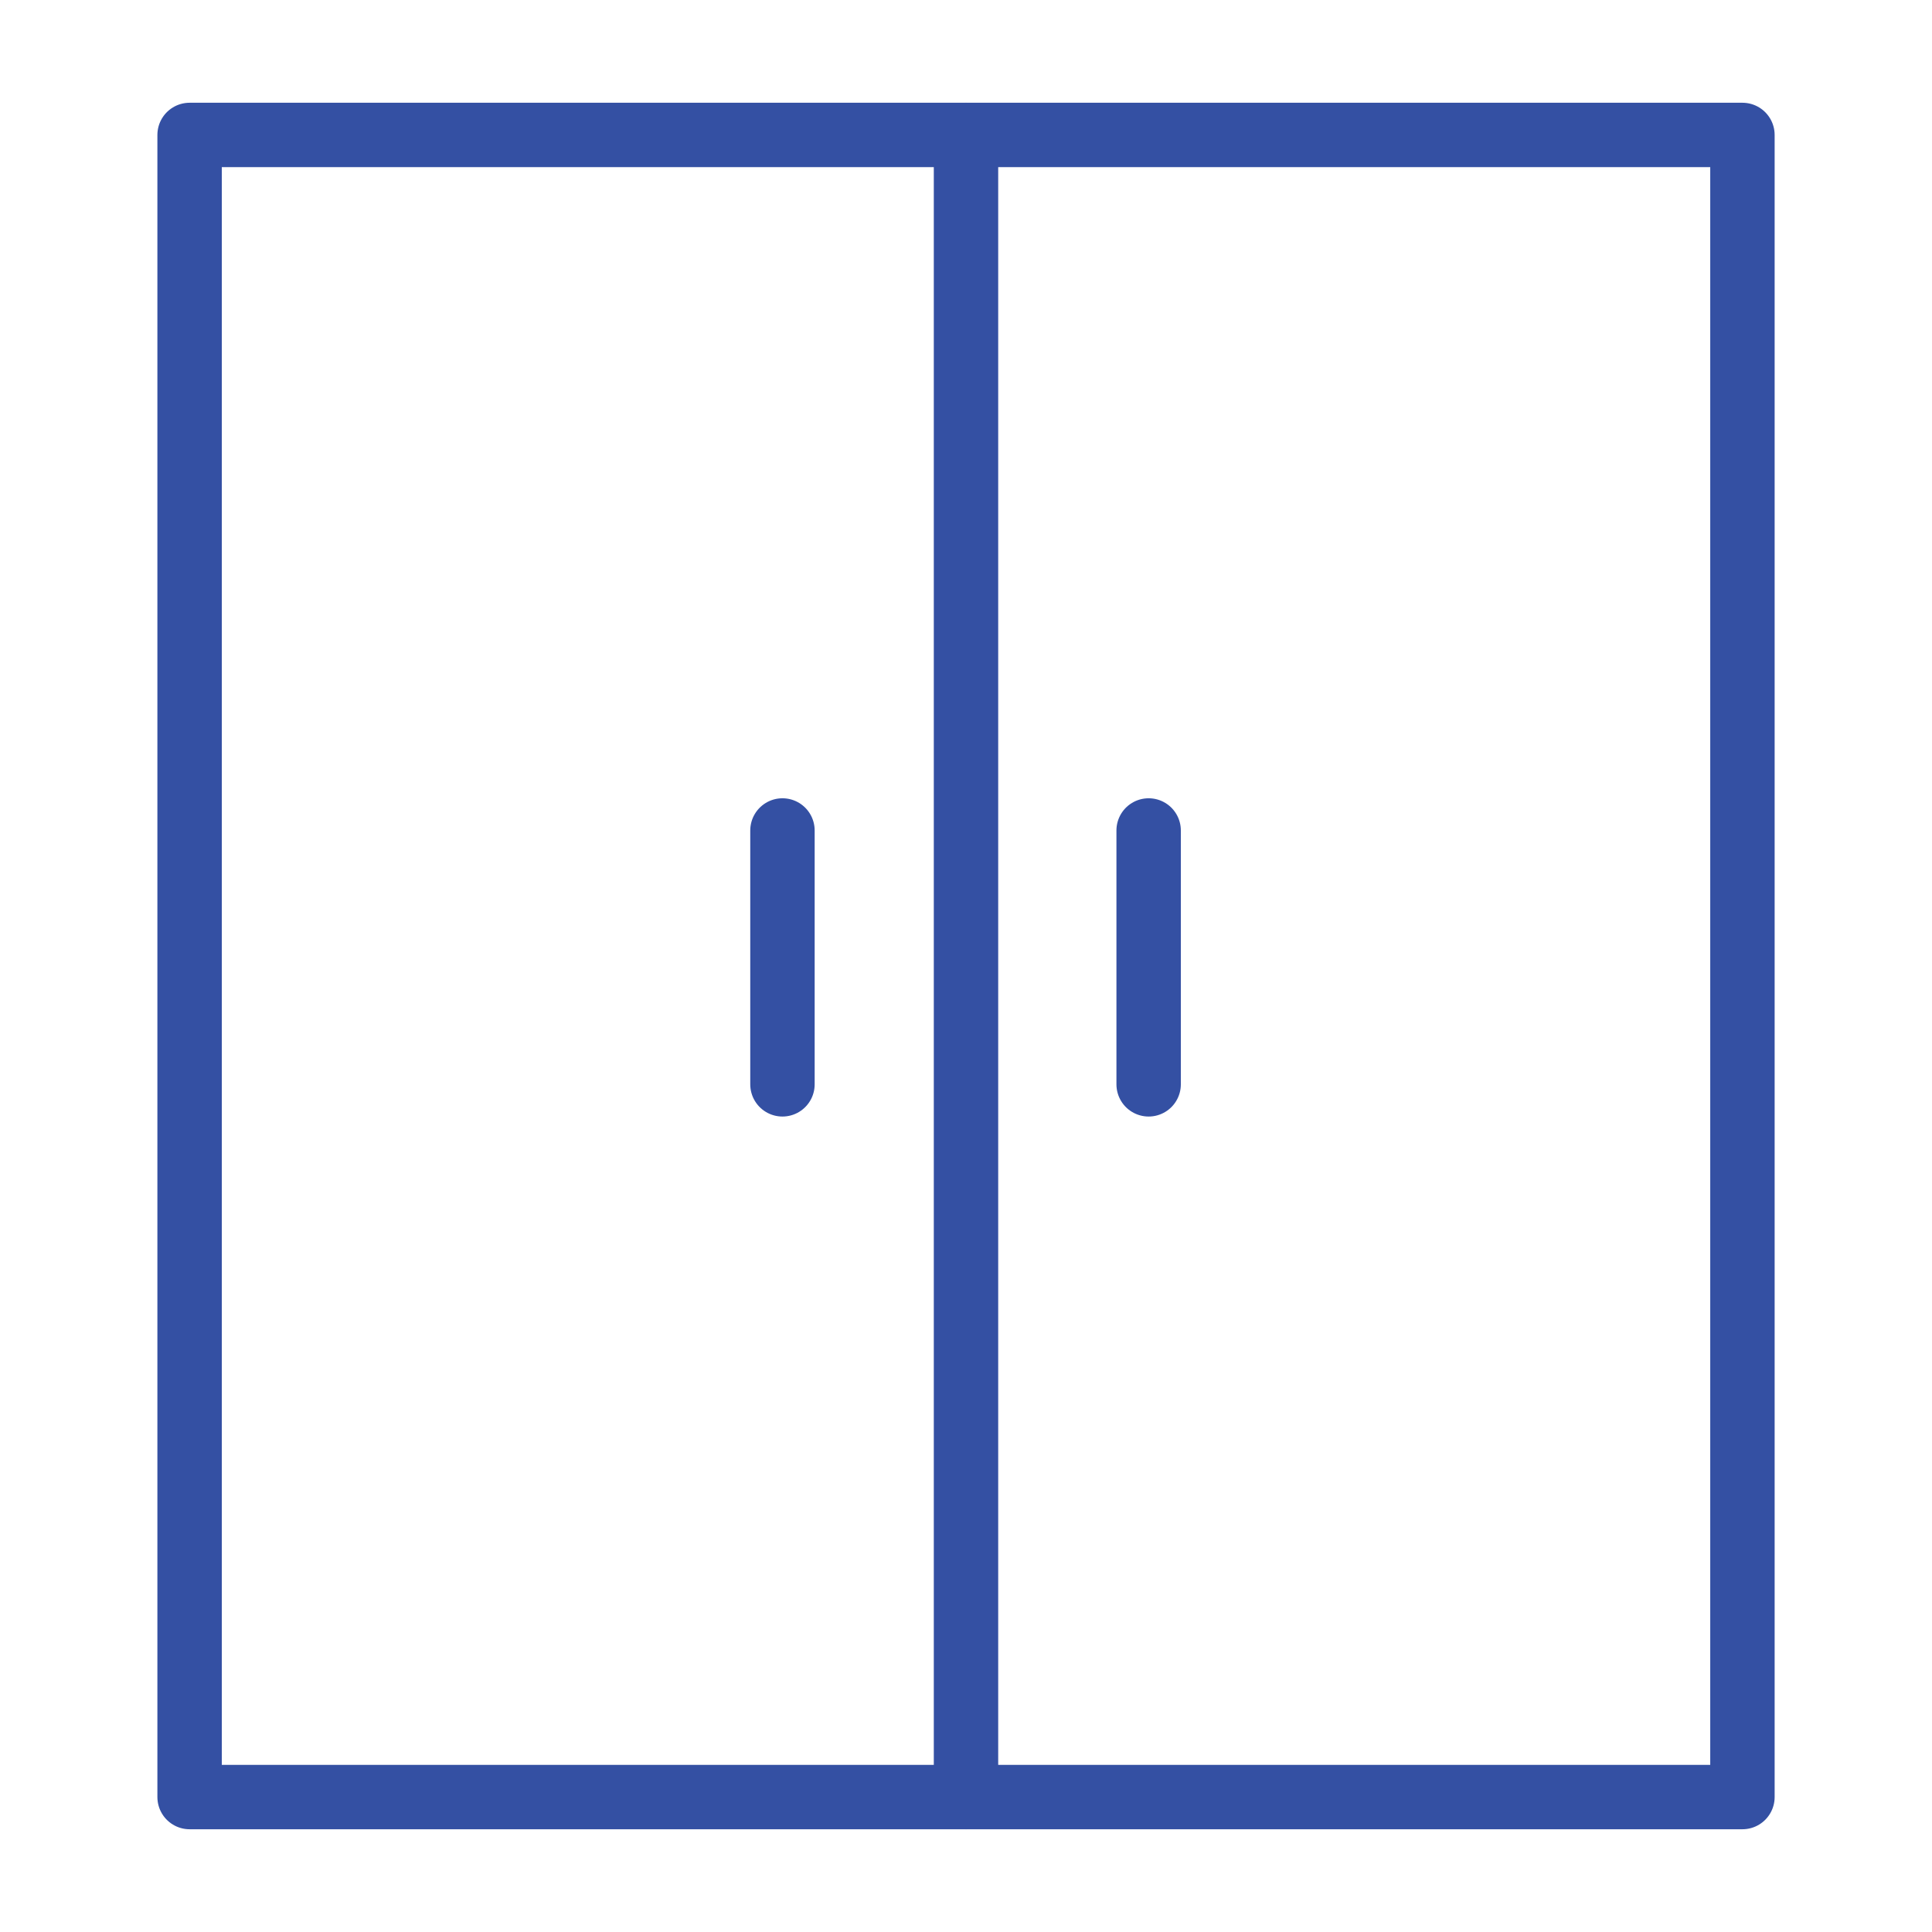
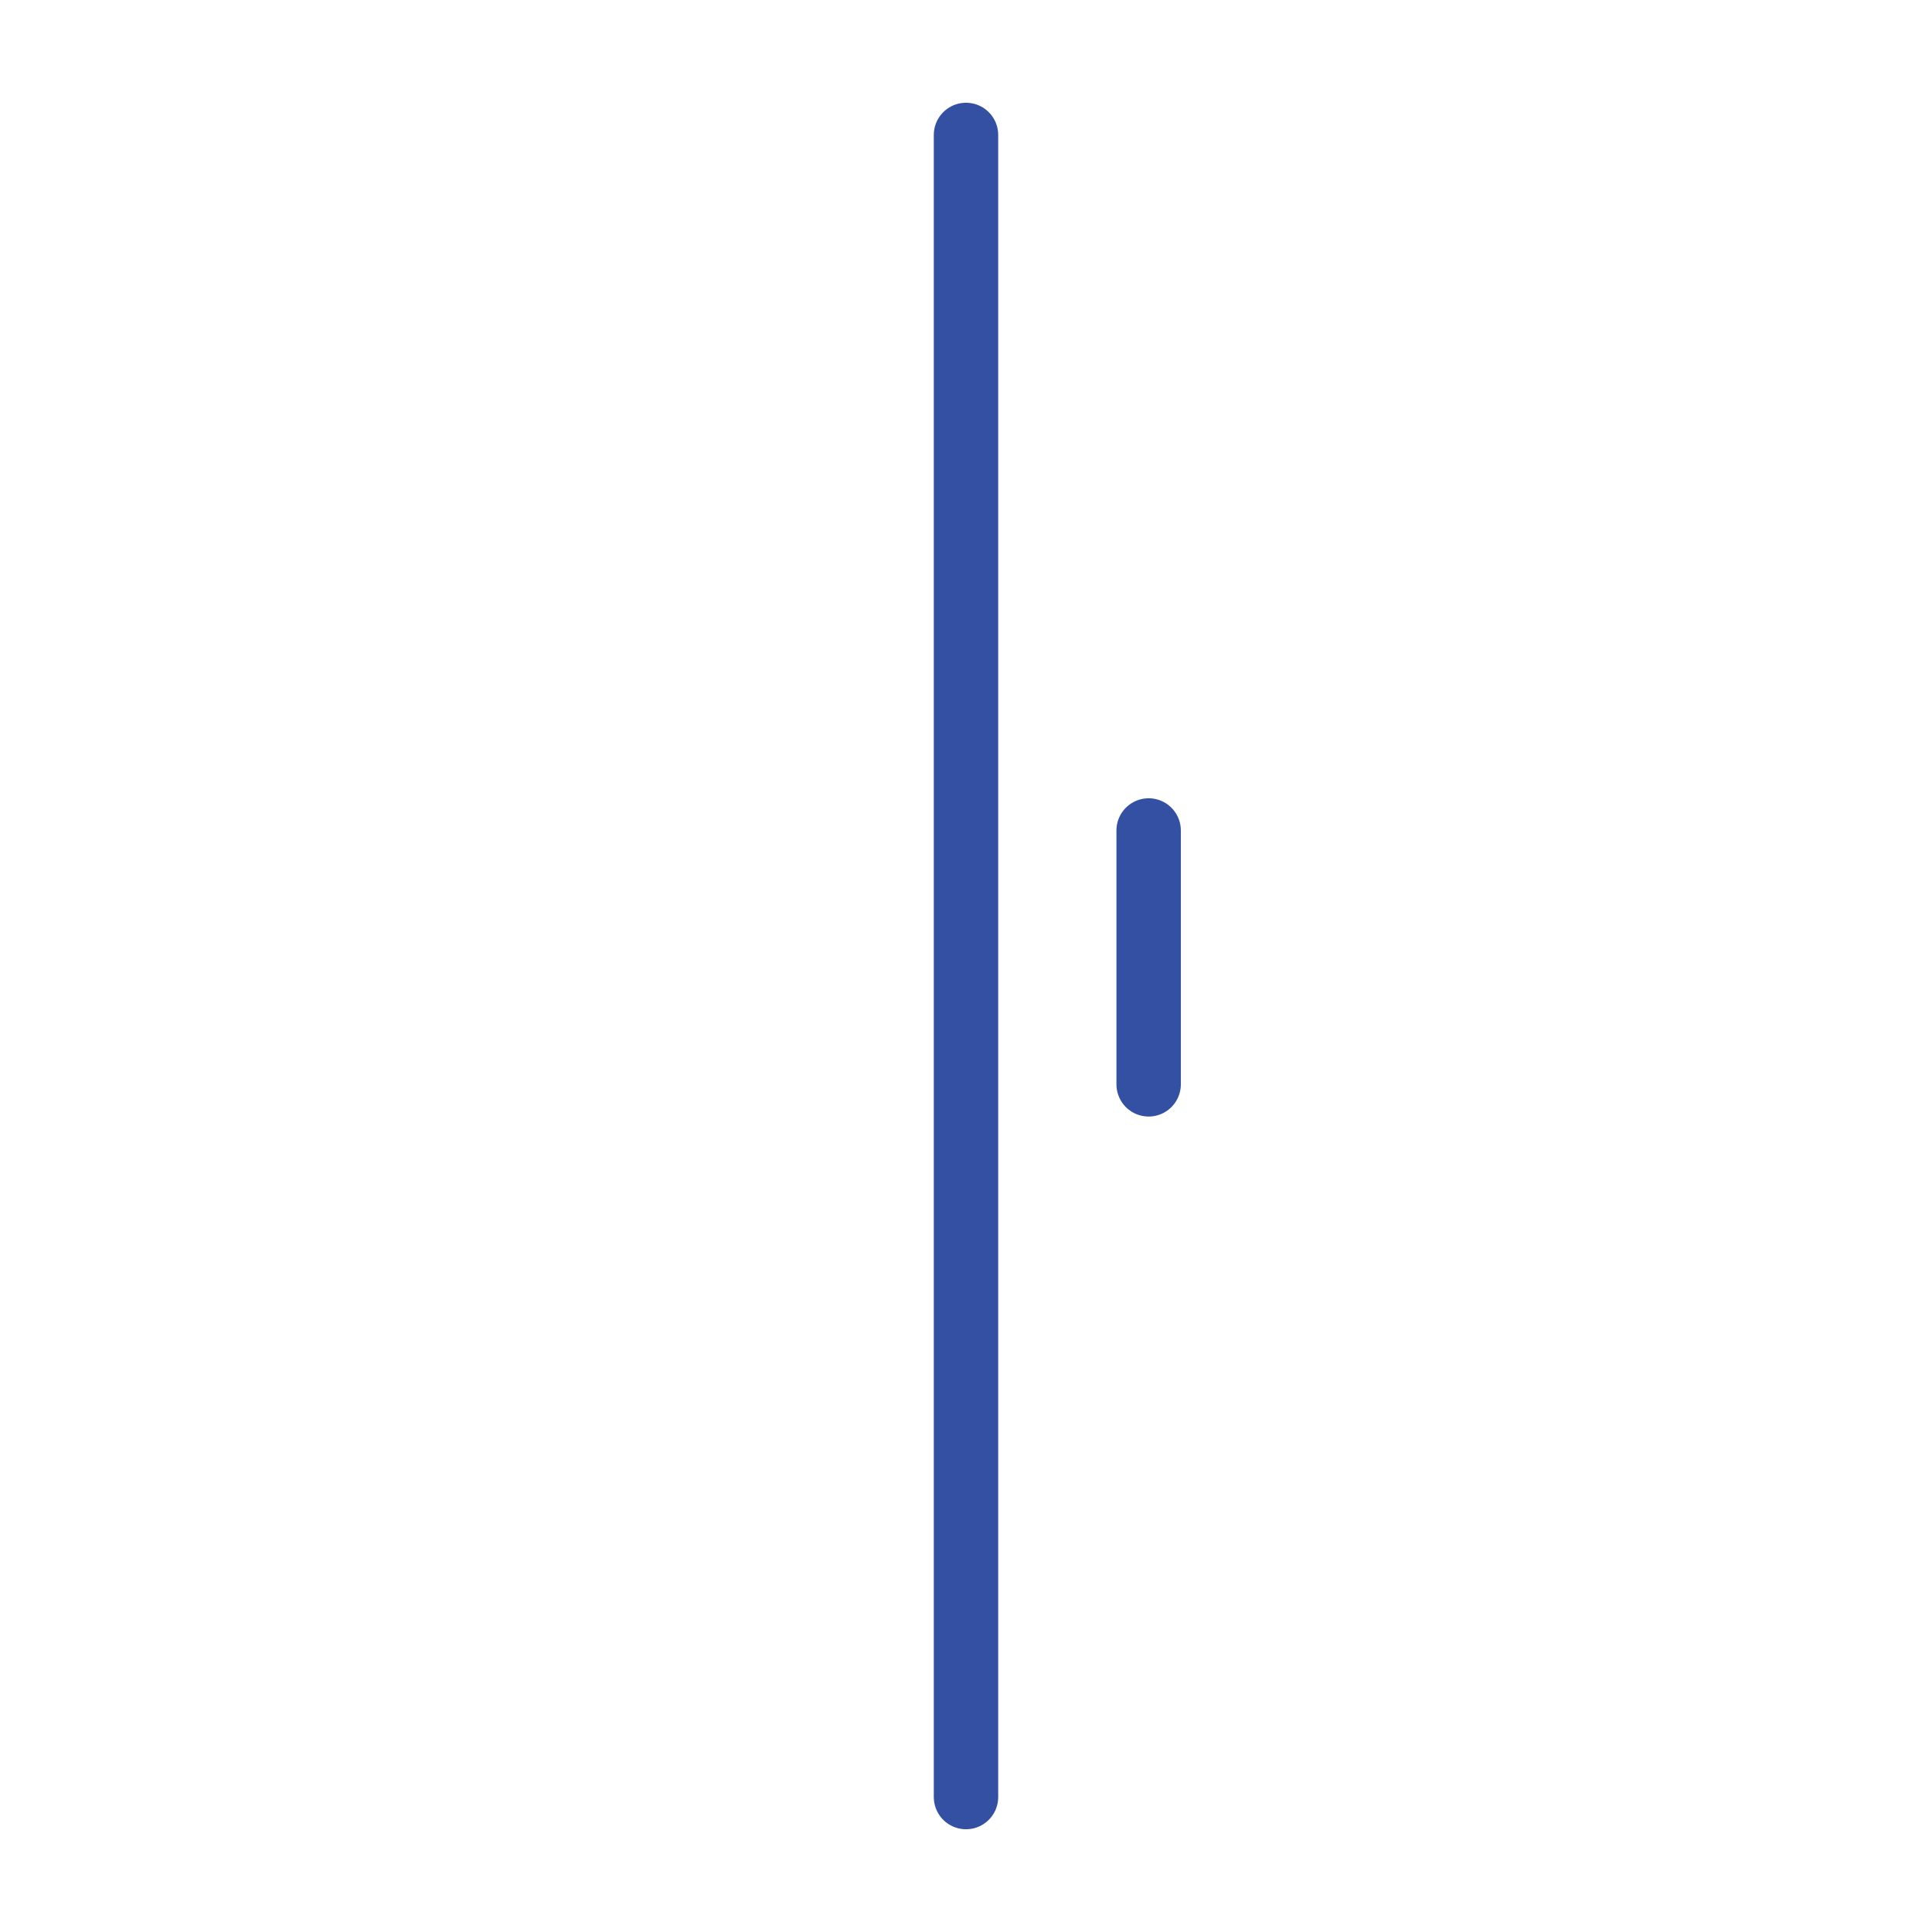
<svg xmlns="http://www.w3.org/2000/svg" width="60" height="60" viewBox="0 0 60 60" fill="none">
-   <path d="M54.113 4.191H5.888V55.809H54.113V4.191Z" stroke="#3450A3" stroke-width="2" stroke-miterlimit="10" stroke-linecap="round" stroke-linejoin="round" />
  <path d="M30 4.191V55.809" stroke="#3450A3" stroke-width="2" stroke-miterlimit="10" stroke-linecap="round" stroke-linejoin="round" />
-   <path d="M24.3 25.791V33.675" stroke="#3450A3" stroke-width="2" stroke-miterlimit="10" stroke-linecap="round" stroke-linejoin="round" />
  <path d="M35.672 25.791V33.675" stroke="#3450A3" stroke-width="2" stroke-miterlimit="10" stroke-linecap="round" stroke-linejoin="round" />
</svg>